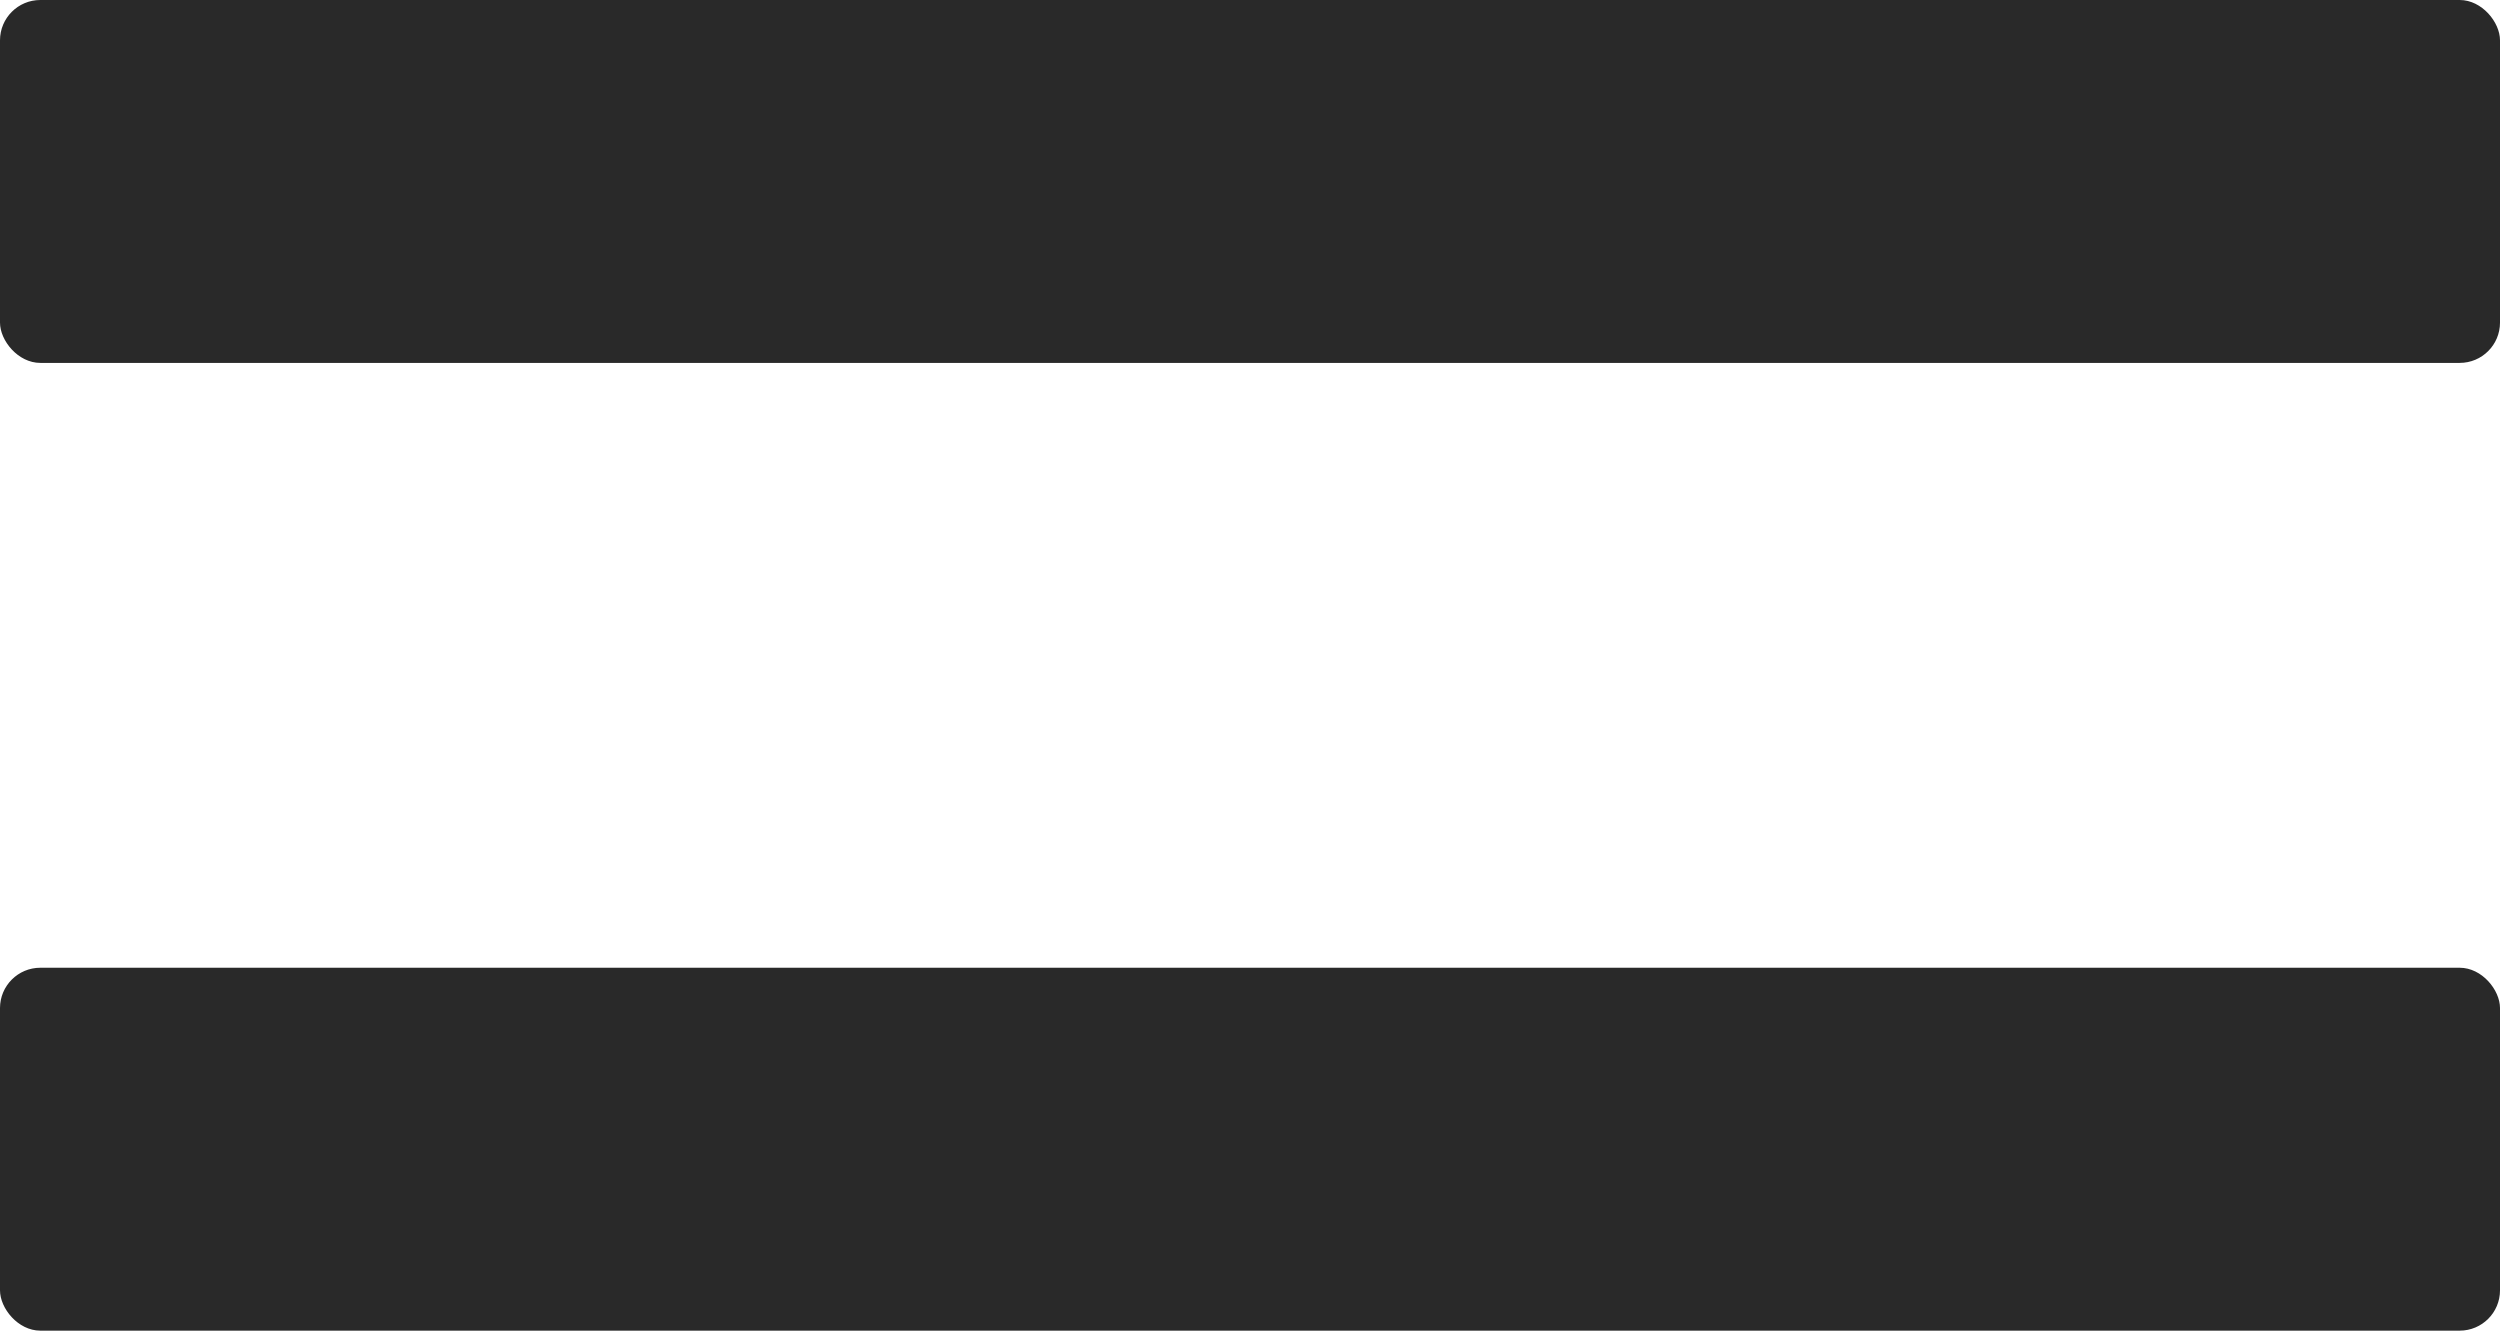
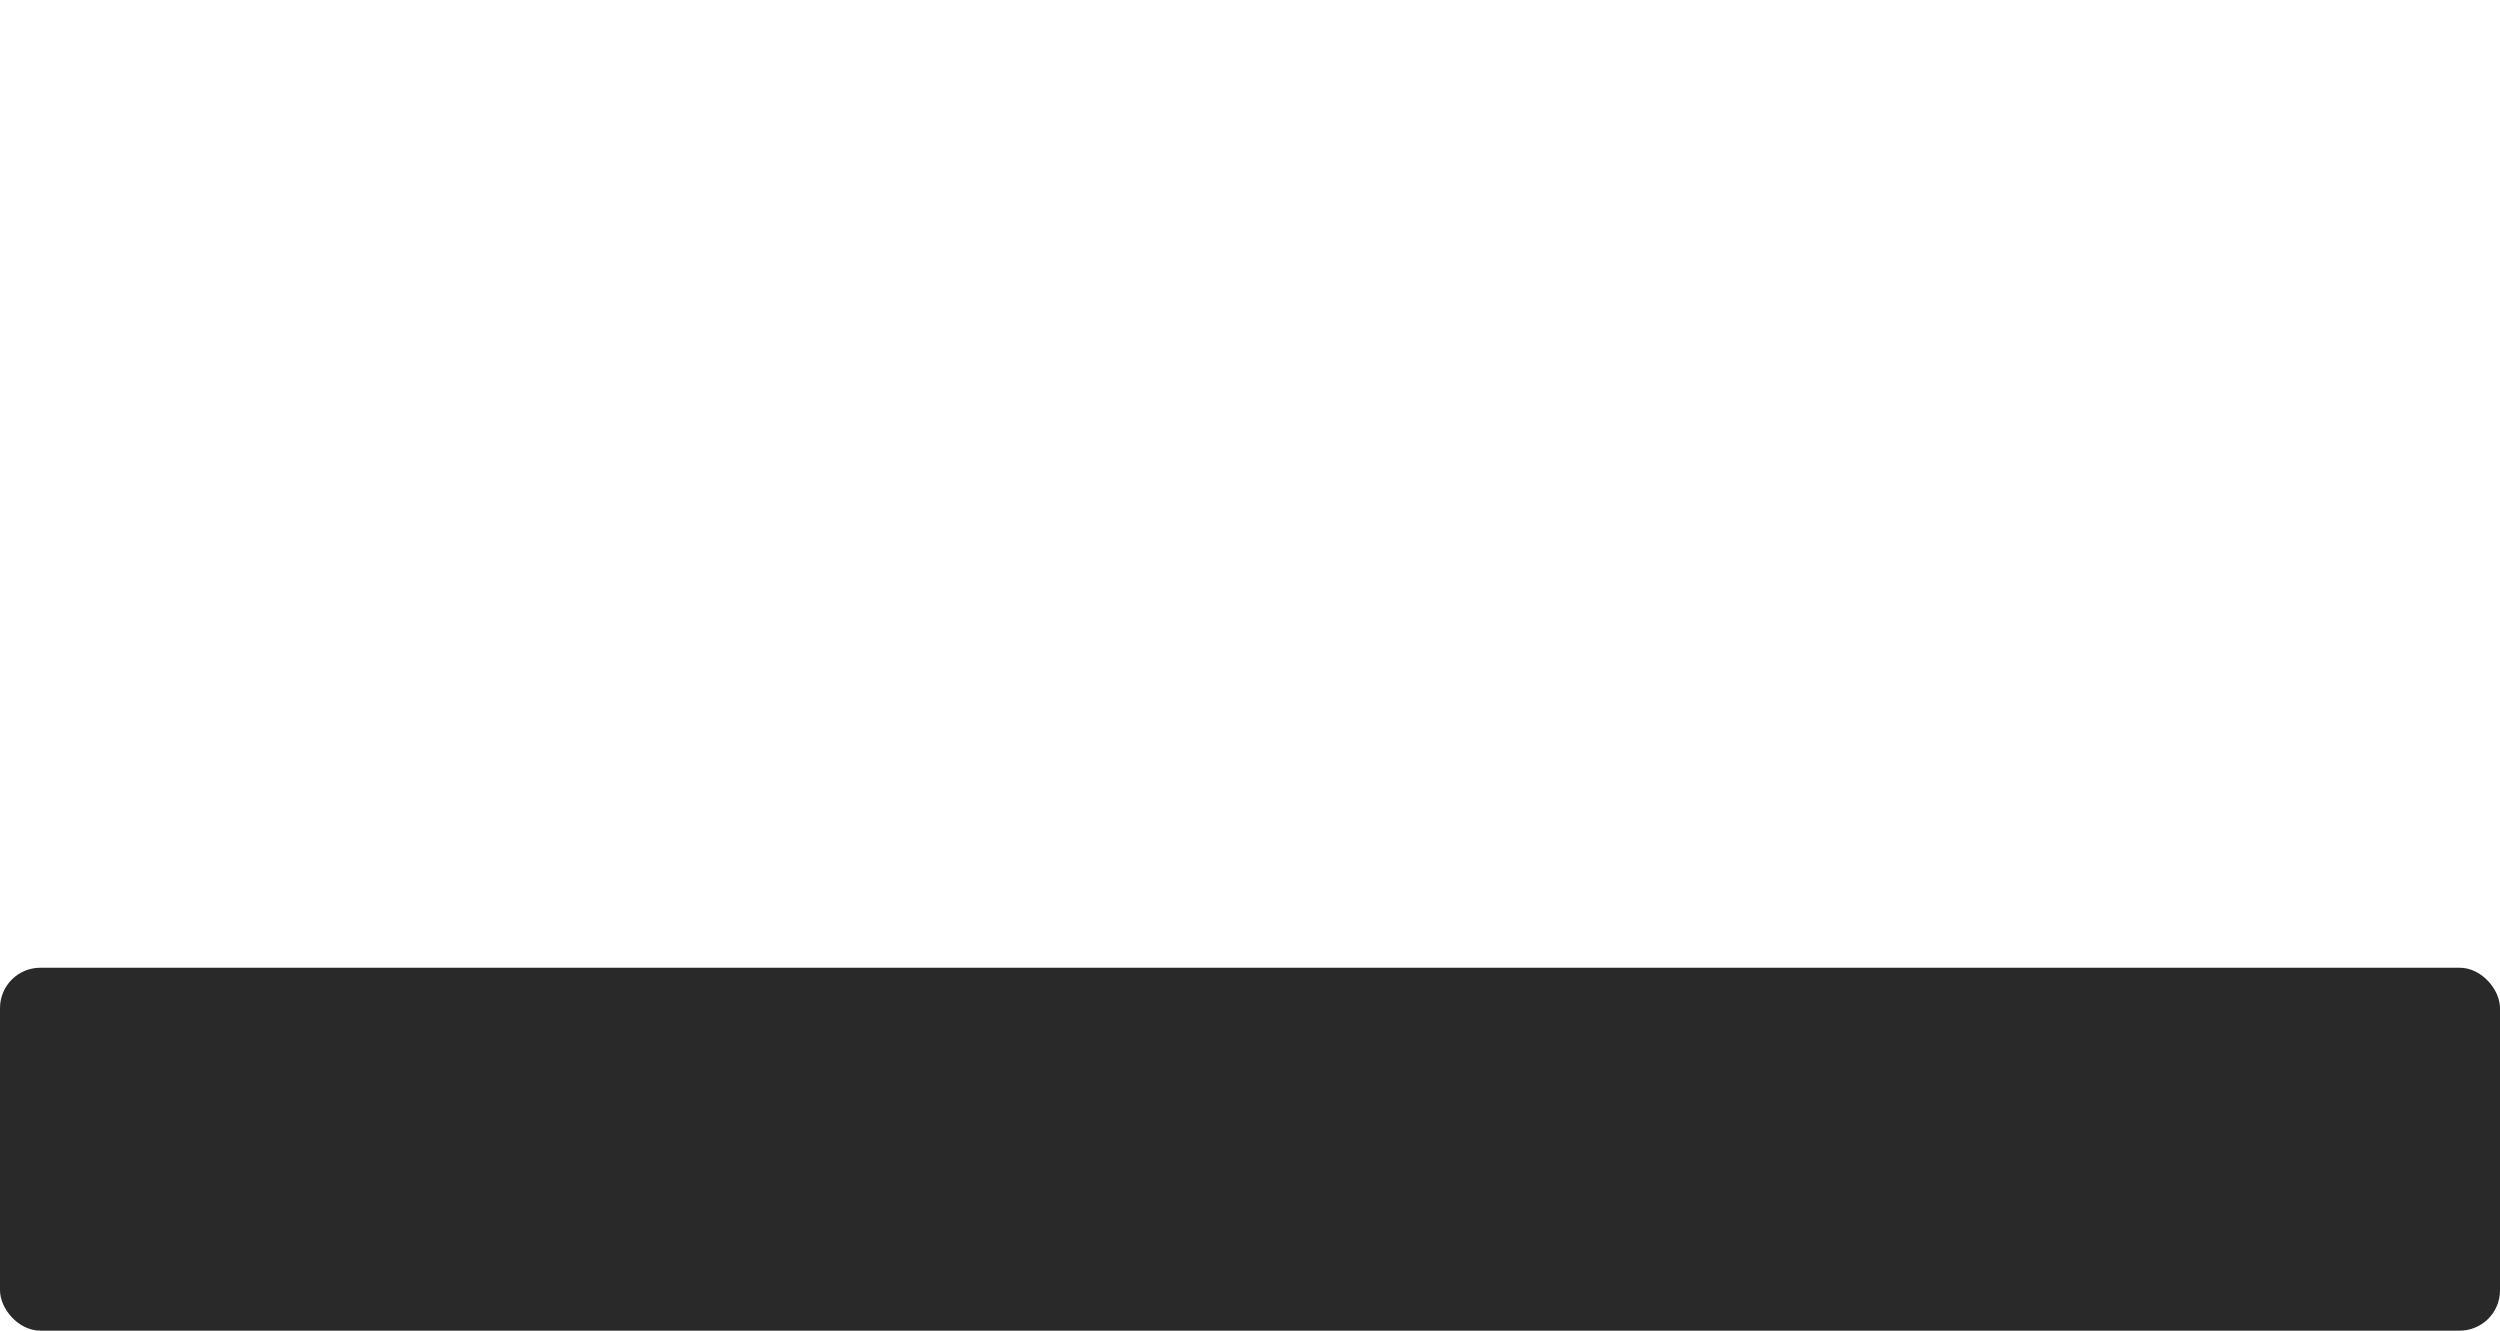
<svg xmlns="http://www.w3.org/2000/svg" width="124" height="66" viewBox="0 0 124 66">
-   <rect id="Rectangle_1" data-name="Rectangle 1" width="124" height="18" rx="2" fill="#292929" />
  <rect id="Rectangle_2" data-name="Rectangle 2" width="124" height="18" rx="2" transform="translate(0 48)" fill="#292929" />
</svg>